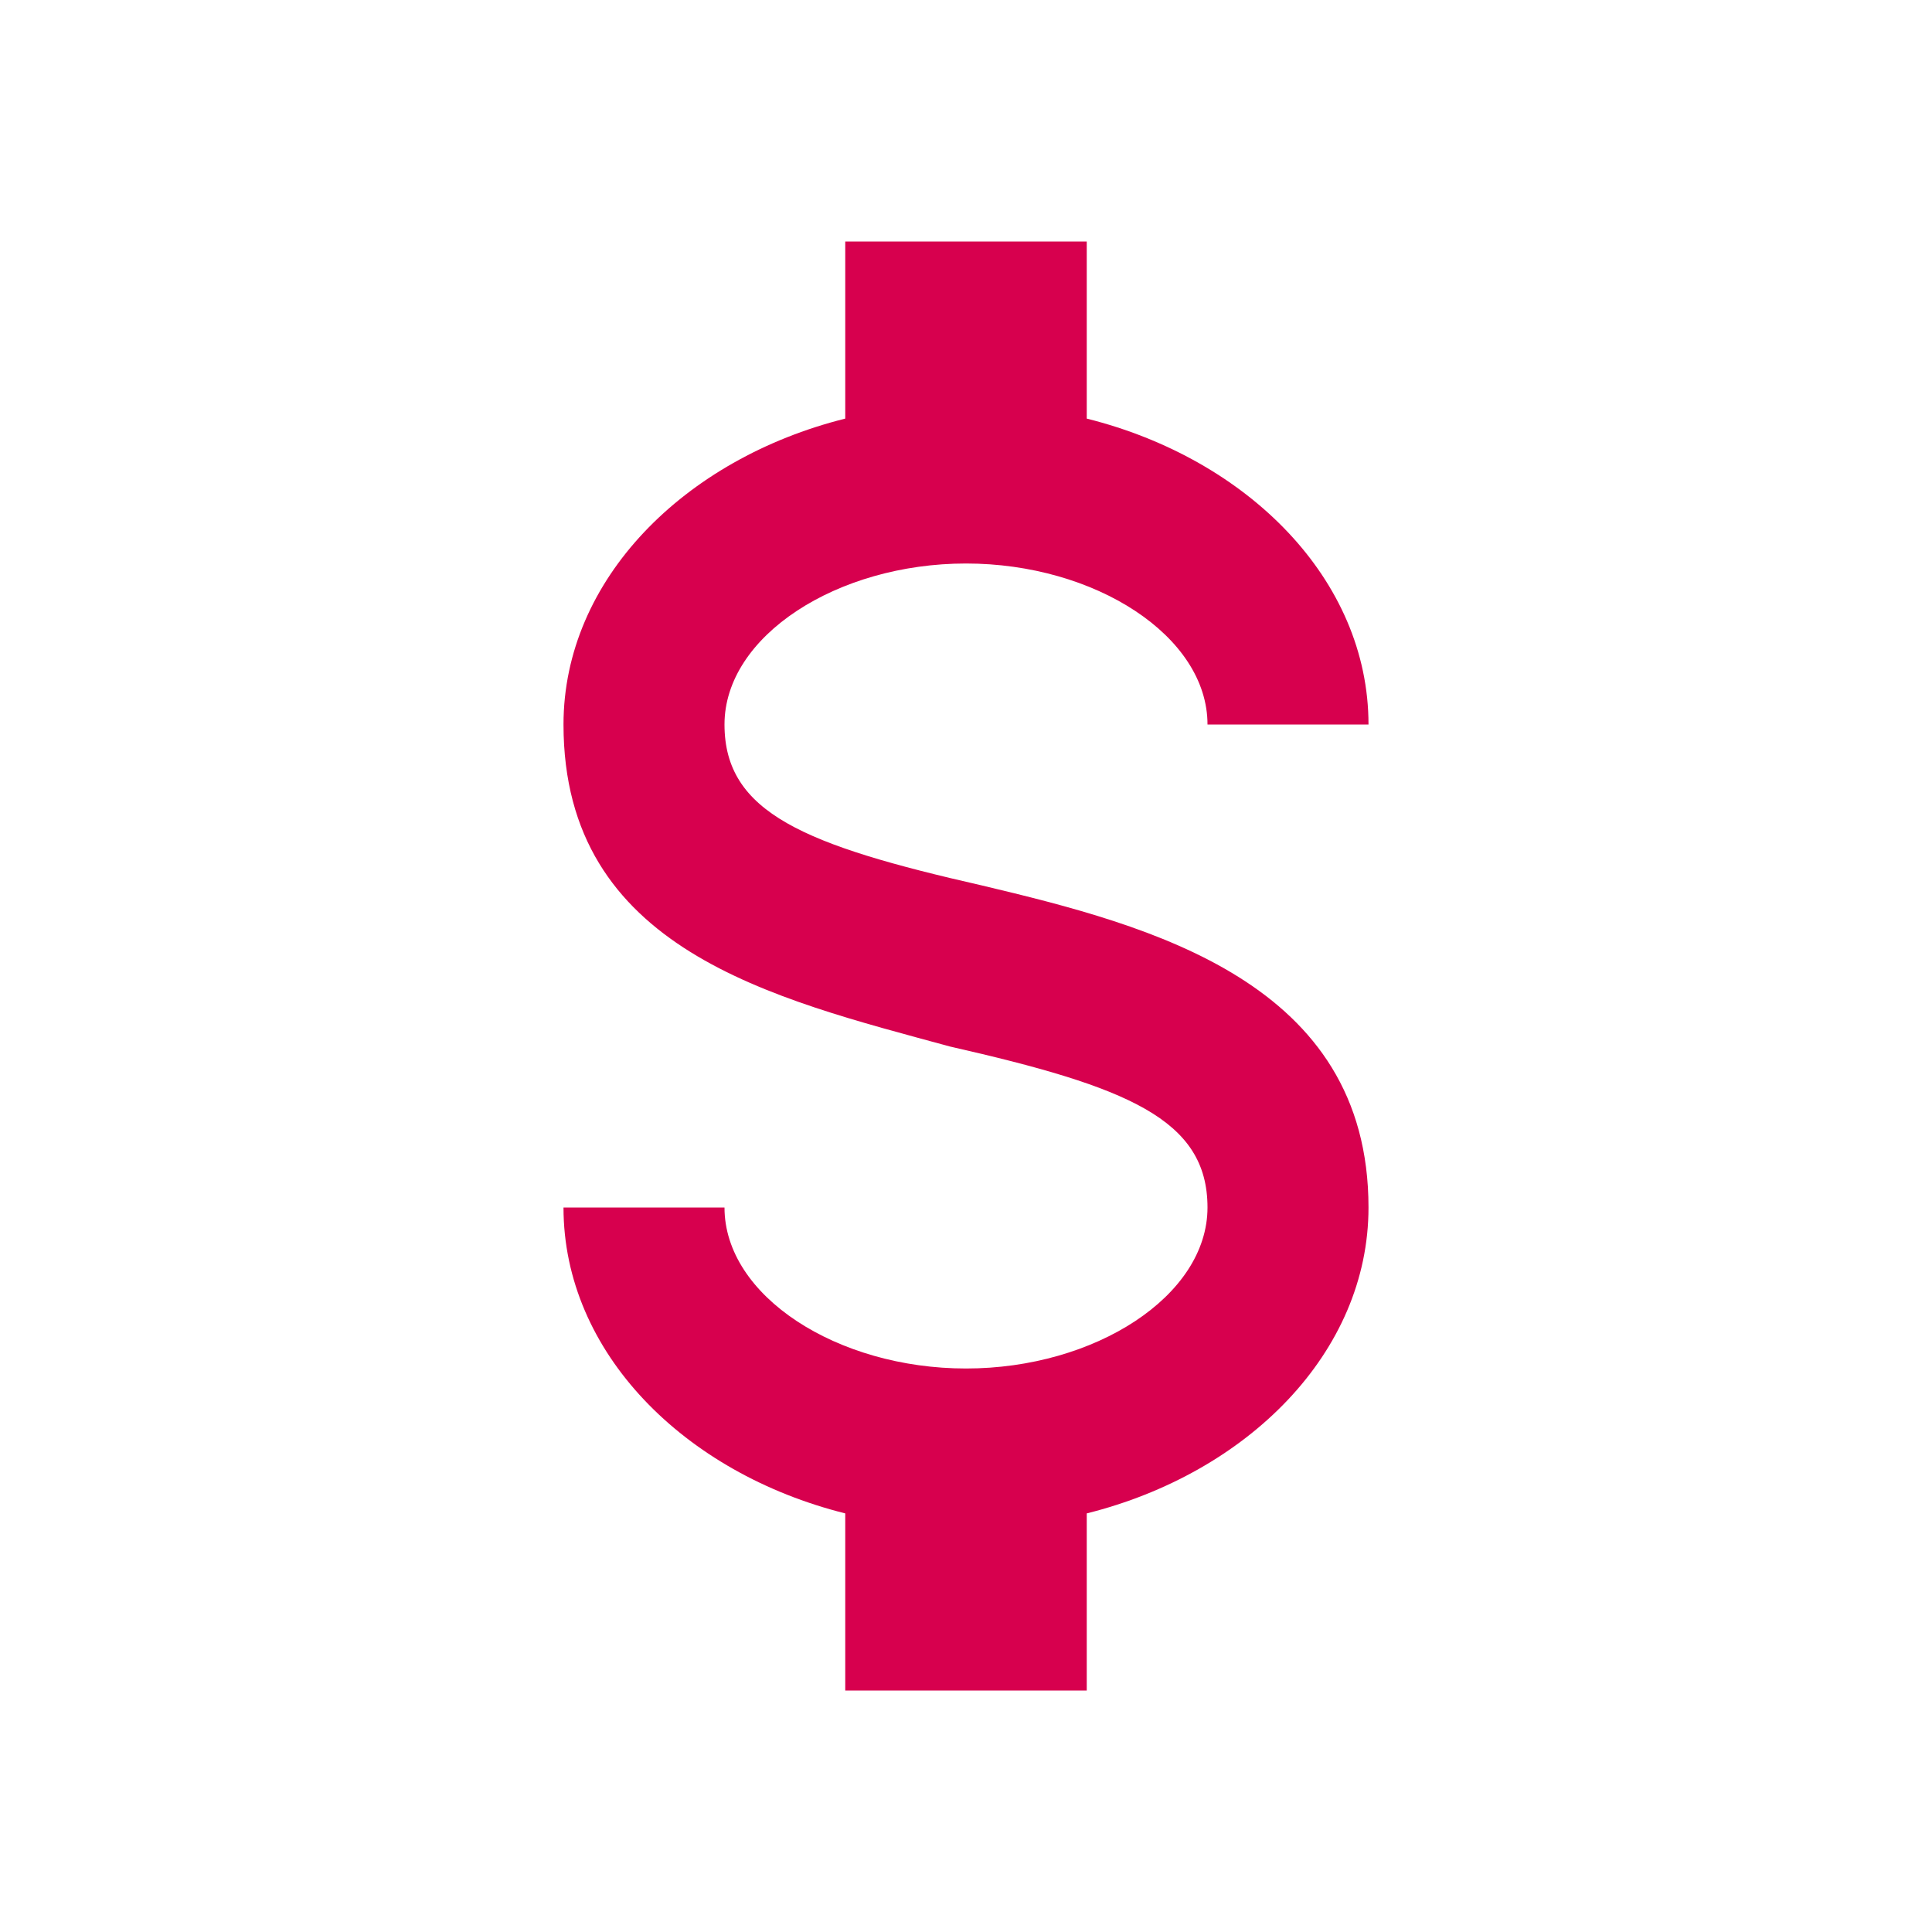
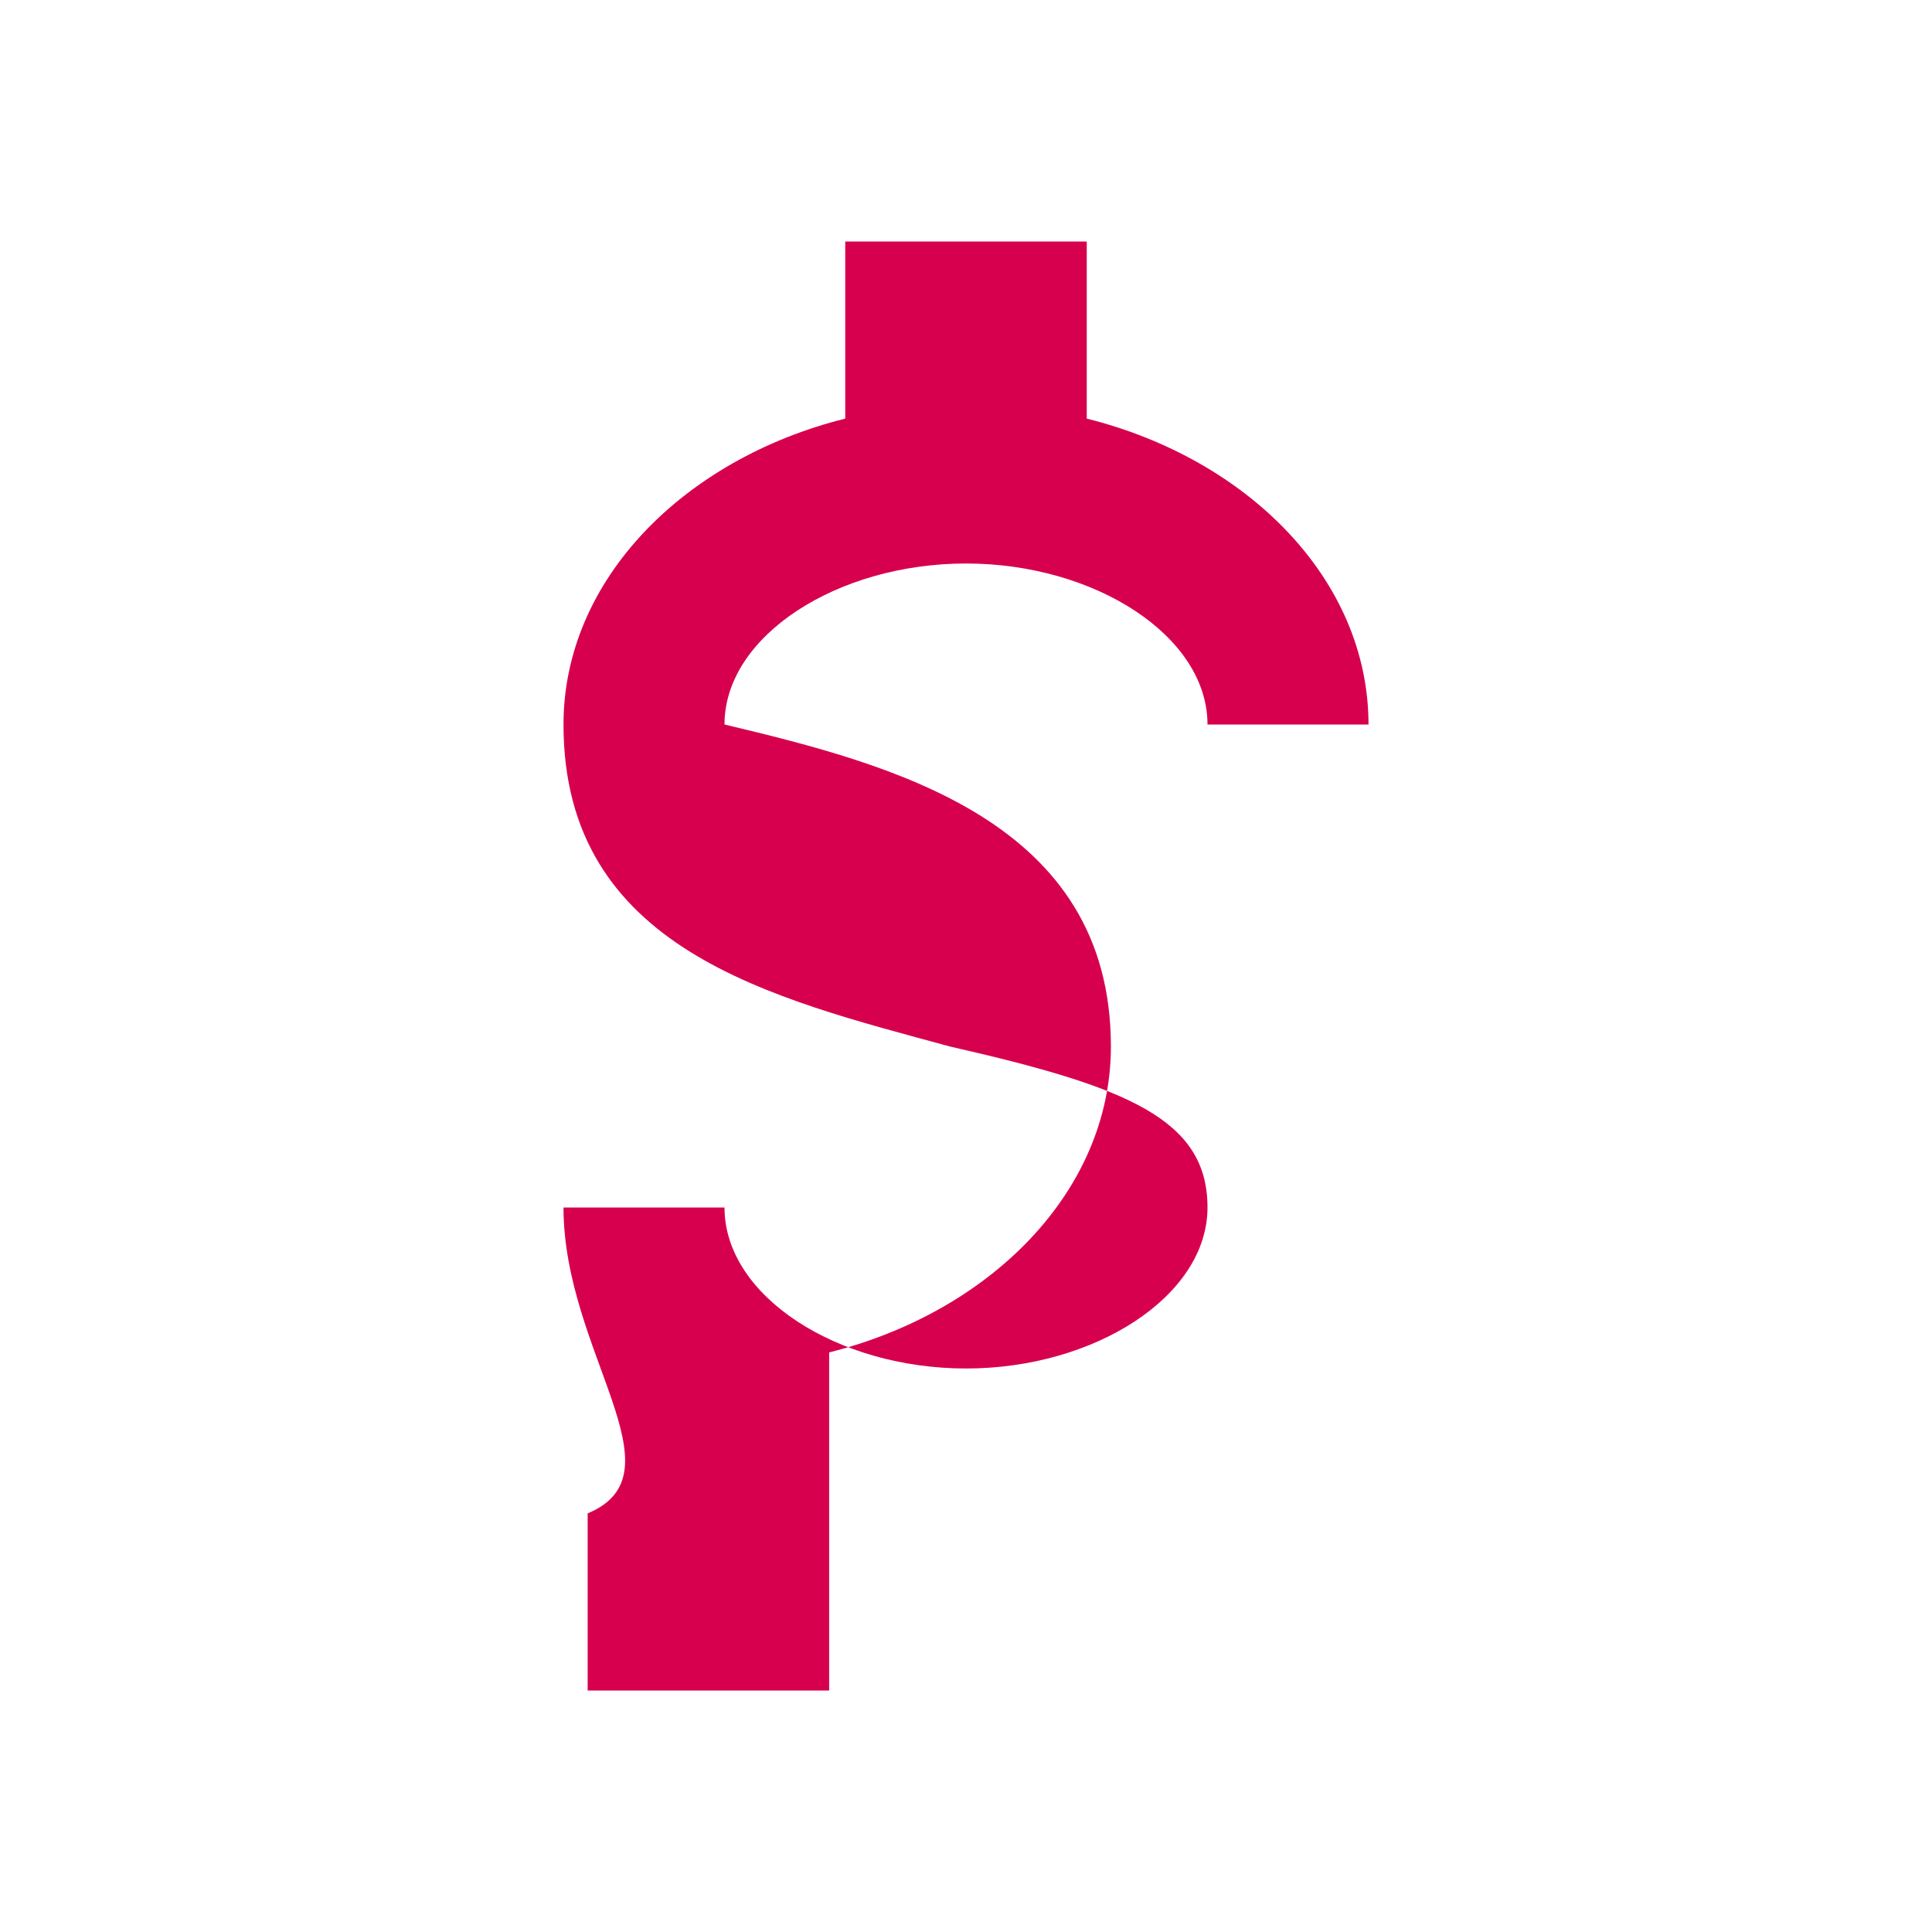
<svg xmlns="http://www.w3.org/2000/svg" version="1.1" id="Layer_1" x="0px" y="0px" viewBox="0 0 24 24" style="enable-background:new 0 0 24 24;" xml:space="preserve">
  <style type="text/css">
	.st0{fill:#D7004E;}
</style>
-   <path class="st0" d="M7,15h2c0,1.1,1.4,2,3,2s3-0.9,3-2c0-1.1-1-1.5-3.2-2C9.6,12.4,7,11.8,7,9c0-1.8,1.5-3.3,3.5-3.8V3h3v2.2  c2,0.5,3.5,2,3.5,3.8h-2c0-1.1-1.4-2-3-2S9,7.9,9,9c0,1.1,1,1.5,3.2,2c2.1,0.5,4.8,1.2,4.8,4c0,1.8-1.5,3.3-3.5,3.8V21h-3v-2.2  C8.5,18.3,7,16.8,7,15z" />
+   <path class="st0" d="M7,15h2c0,1.1,1.4,2,3,2s3-0.9,3-2c0-1.1-1-1.5-3.2-2C9.6,12.4,7,11.8,7,9c0-1.8,1.5-3.3,3.5-3.8V3h3v2.2  c2,0.5,3.5,2,3.5,3.8h-2c0-1.1-1.4-2-3-2S9,7.9,9,9c2.1,0.5,4.8,1.2,4.8,4c0,1.8-1.5,3.3-3.5,3.8V21h-3v-2.2  C8.5,18.3,7,16.8,7,15z" />
</svg>